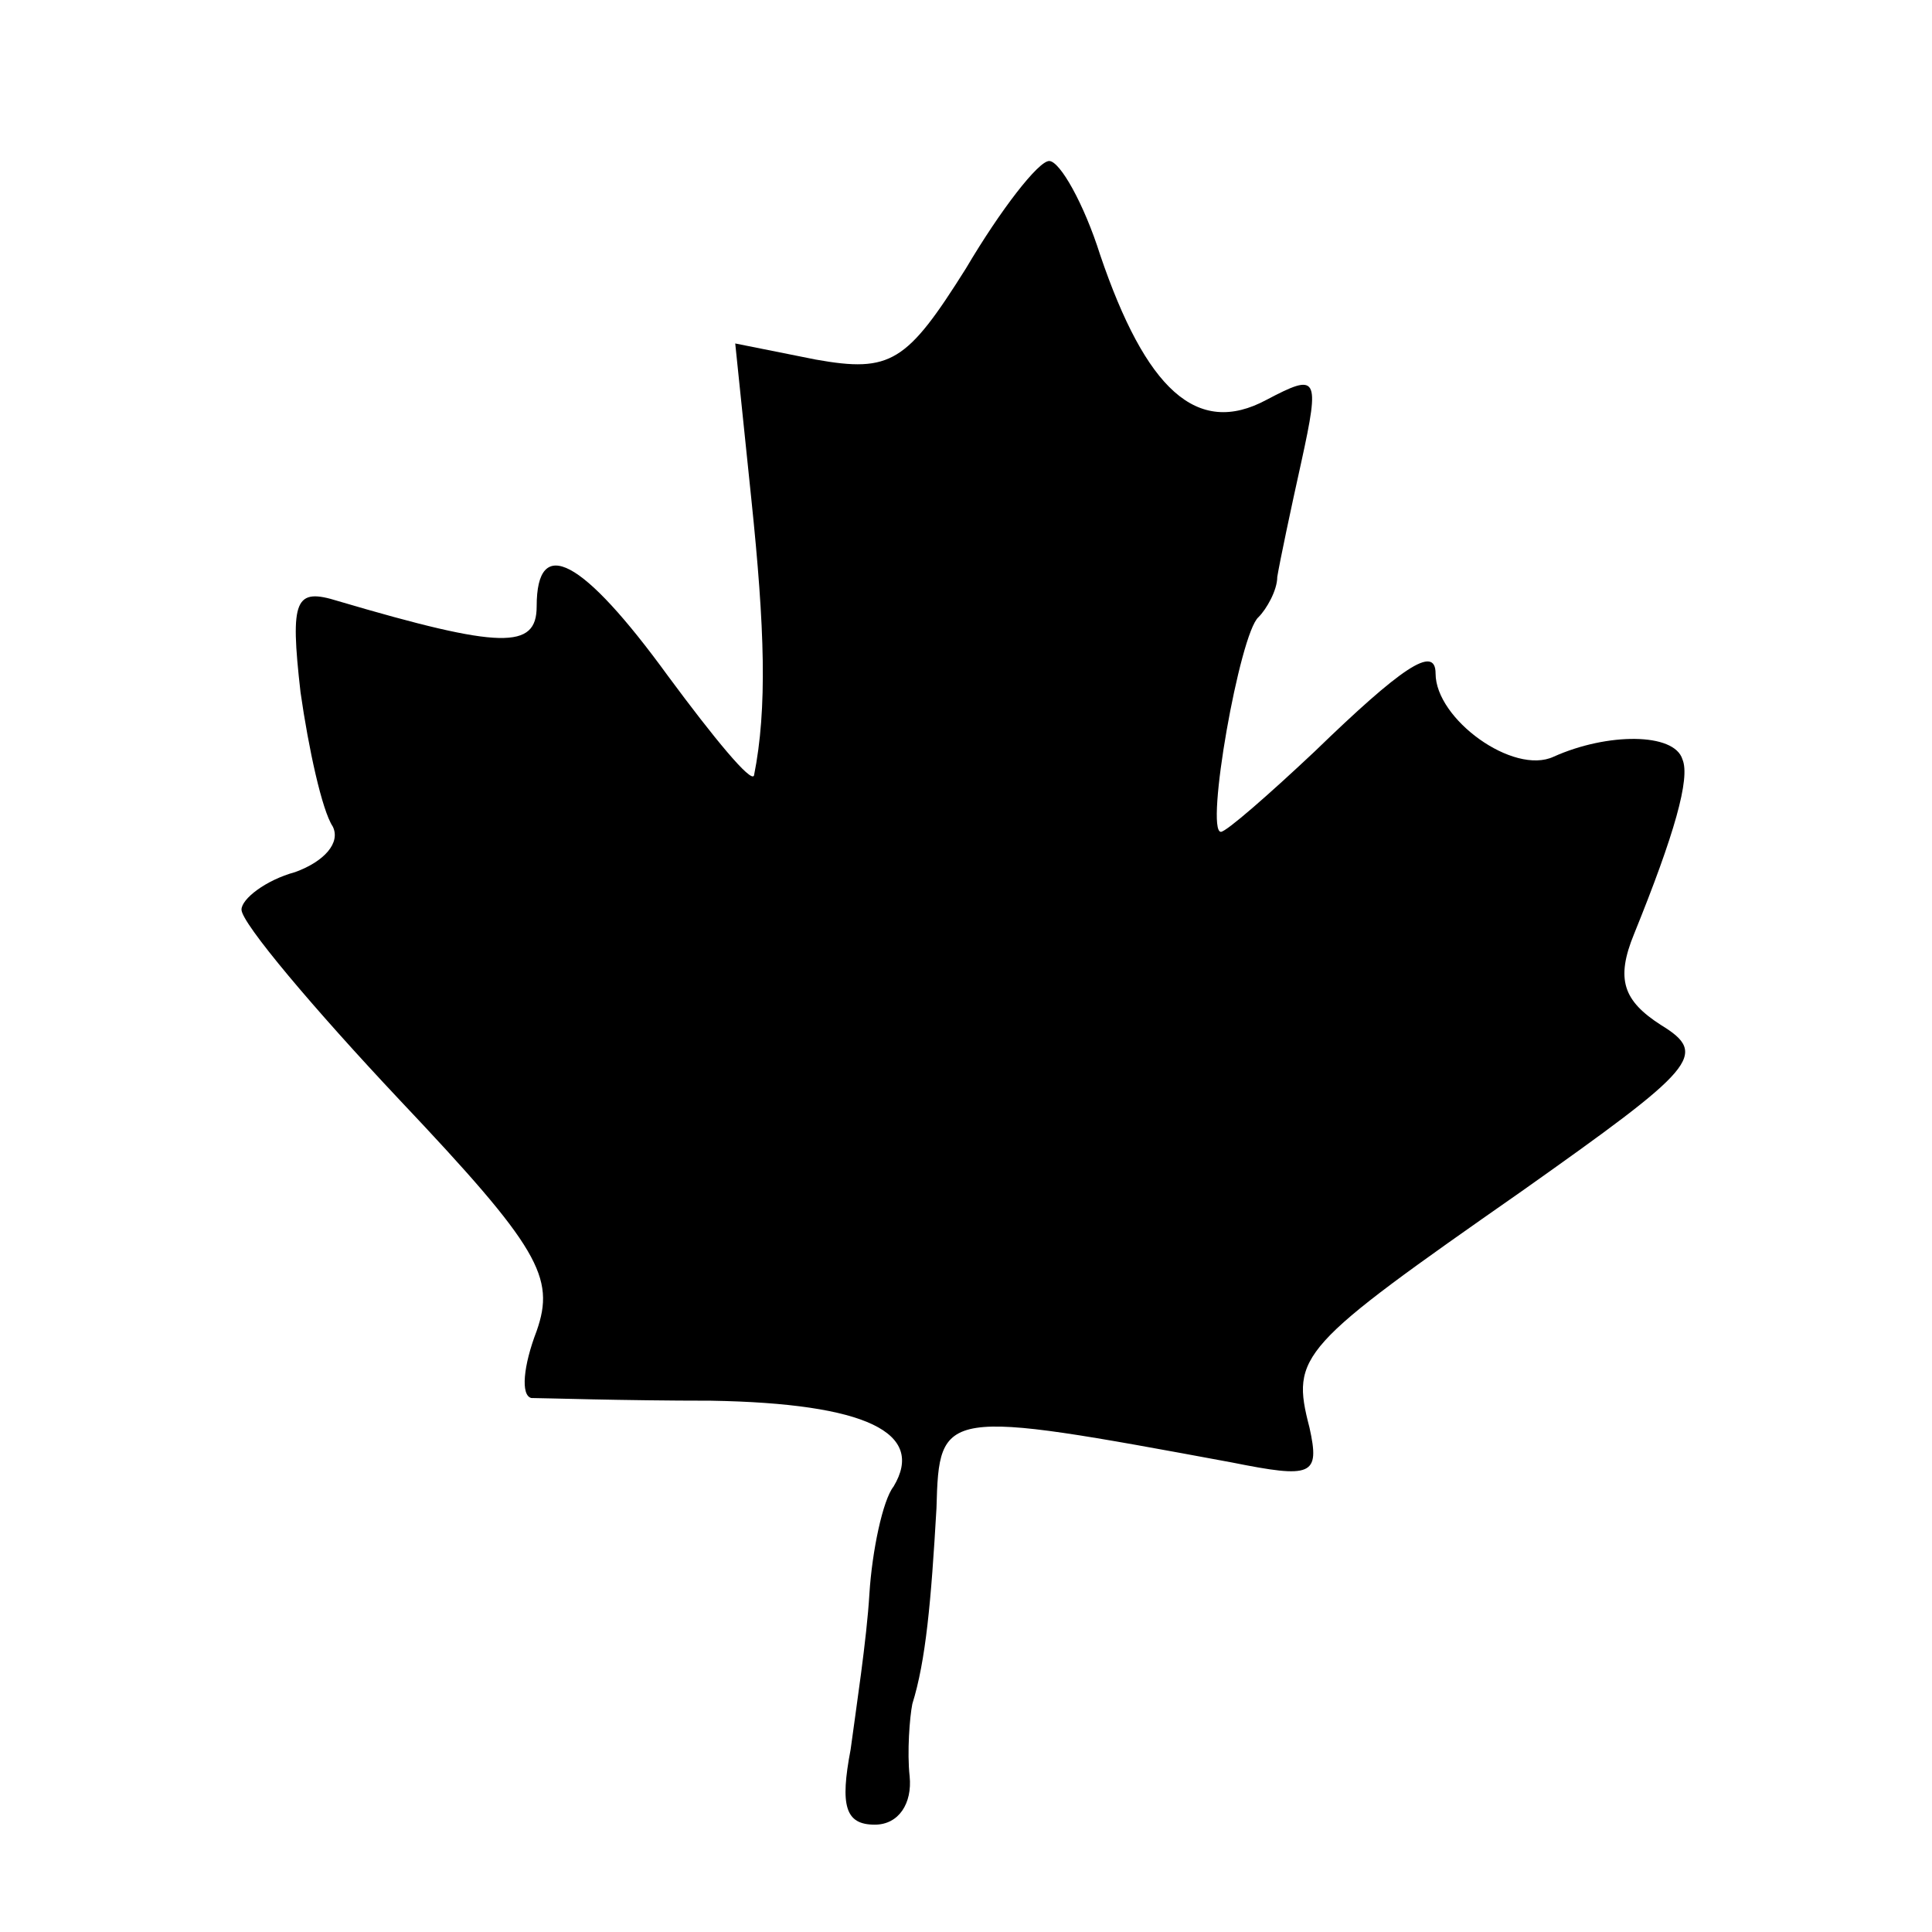
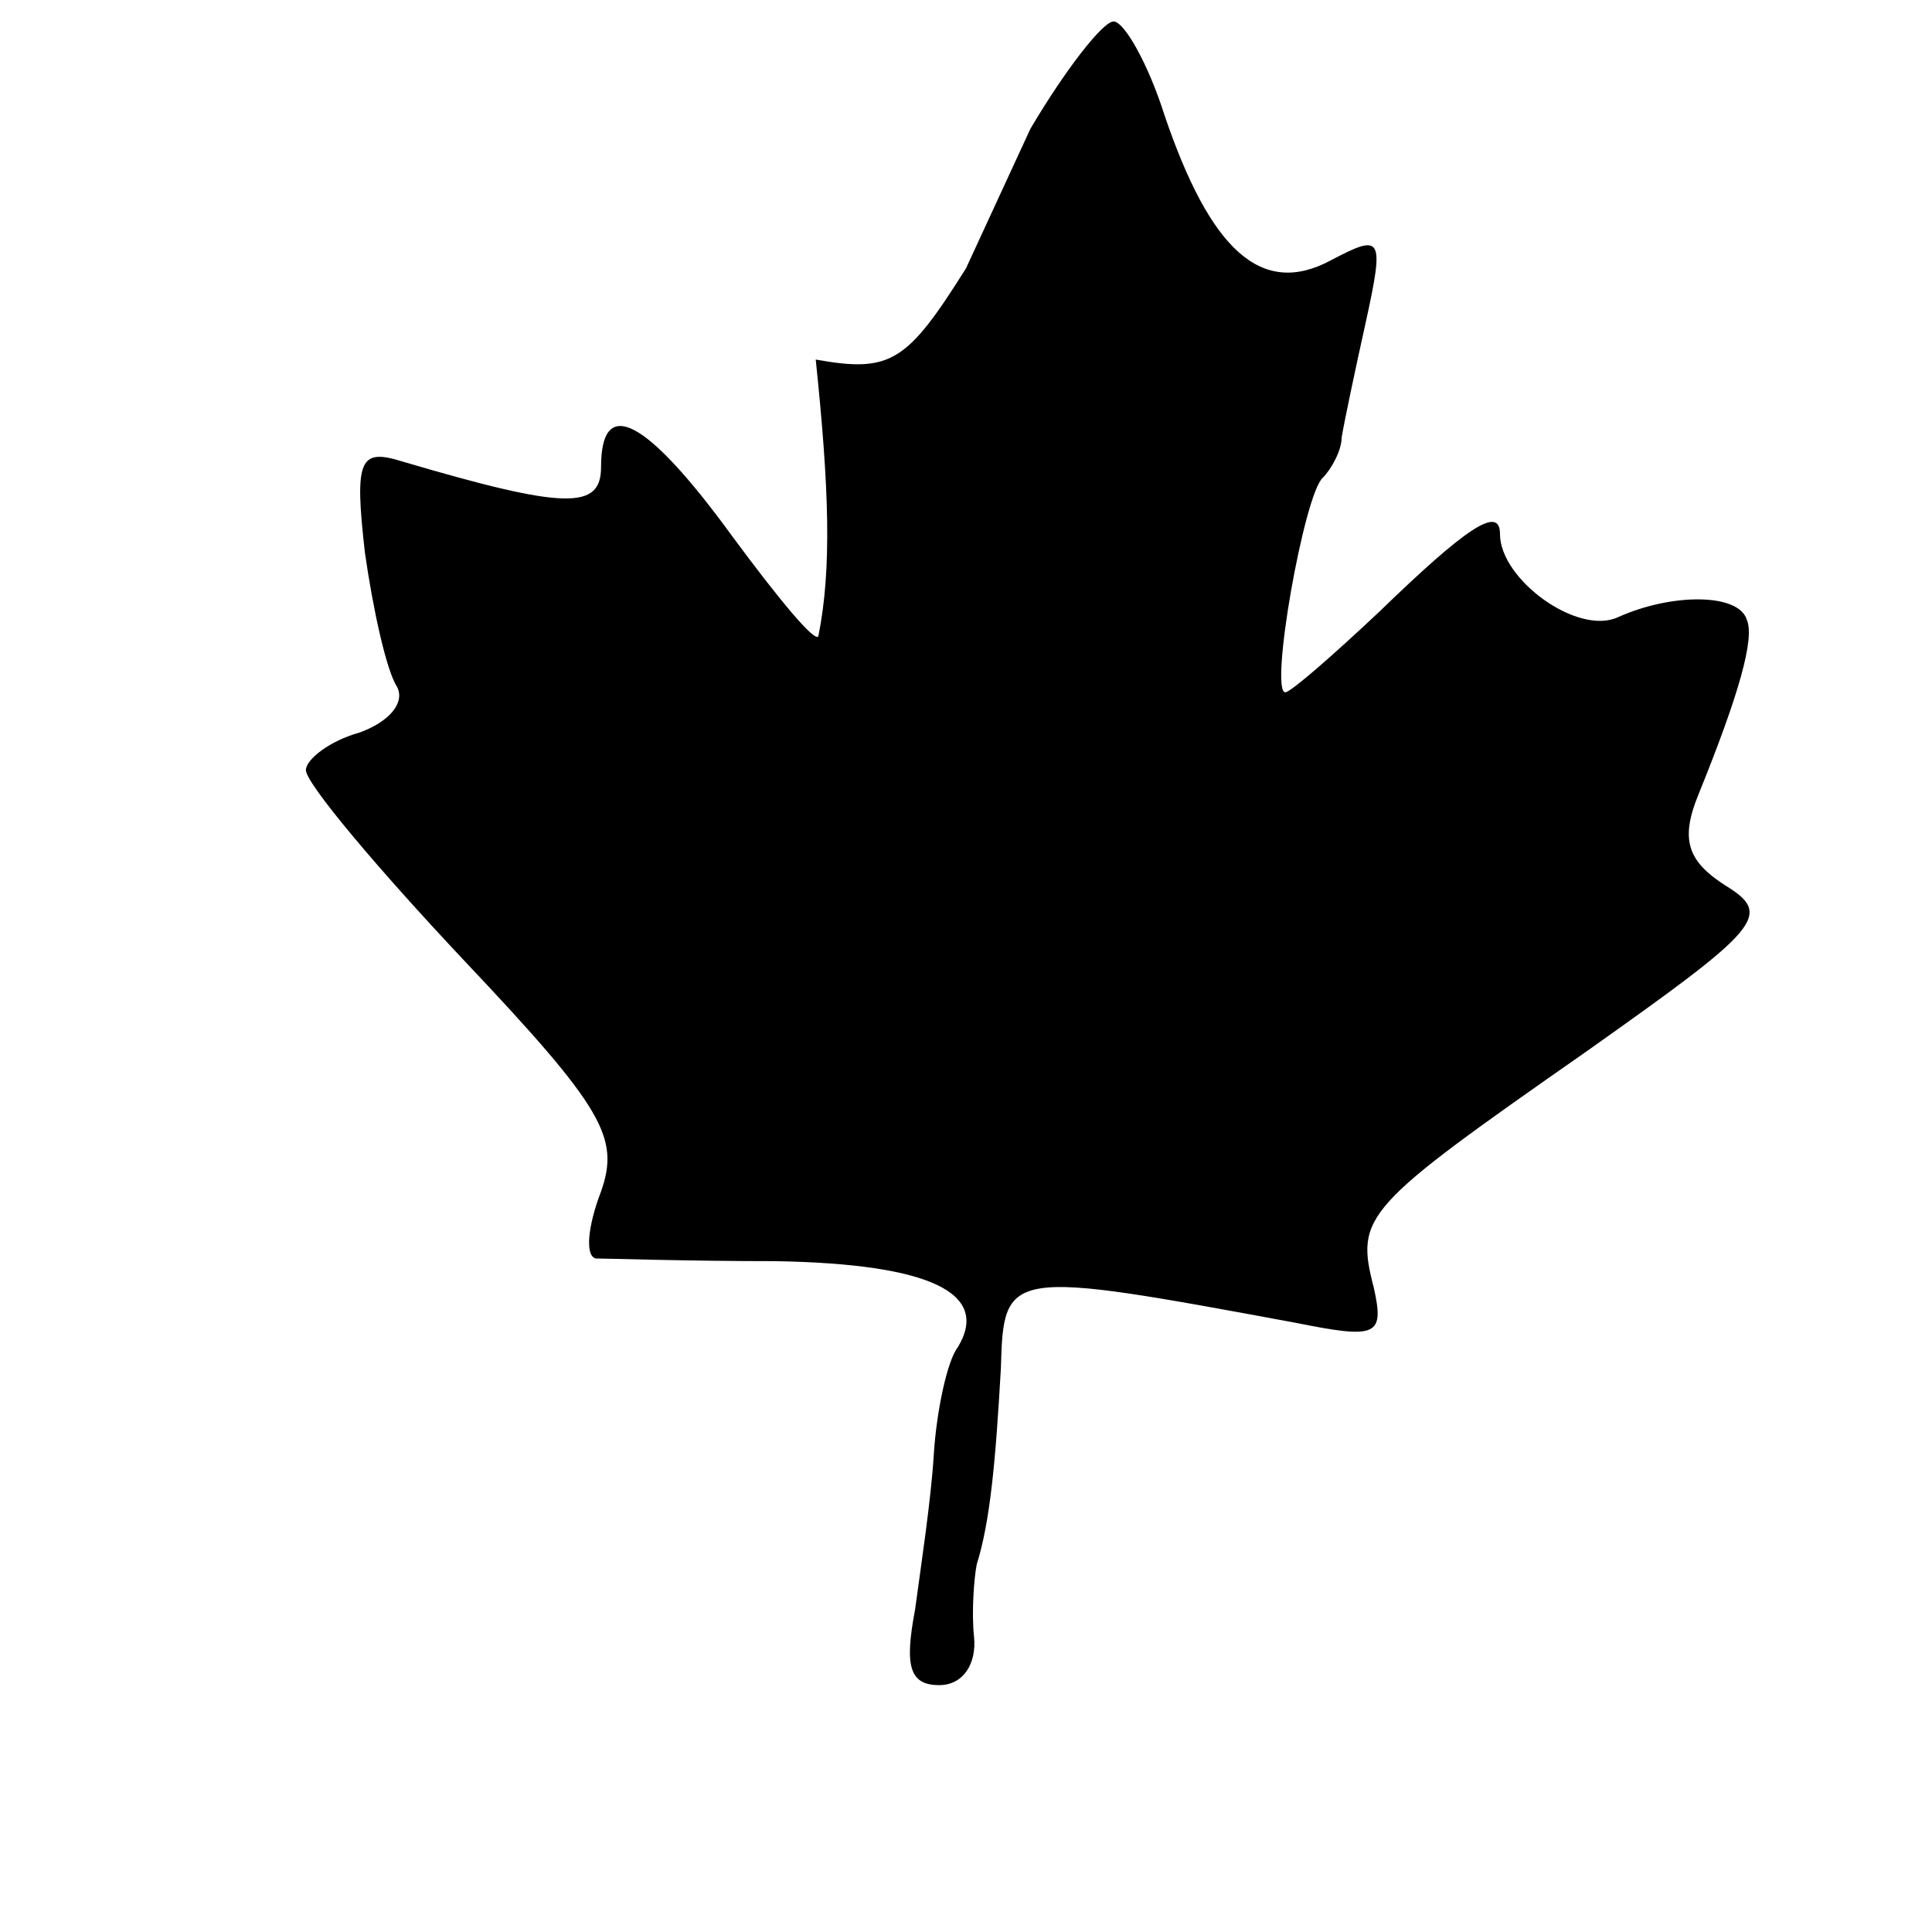
<svg xmlns="http://www.w3.org/2000/svg" version="1.0" width="72pt" height="72pt" viewBox="0 0 72 72" preserveAspectRatio="xMidYMid meet">
  <g transform="translate(0,72) scale(0.1,-0.1)" fill="#000000" stroke="none">
-     <path d="M360 620 c-22 -35 -28 -39 -56 -34 l-30 6 6 -58 c5 -48 6 -78 1 -103 -1 -3 -15 14 -32 37 -32 44 -49 53 -49 26 0 -16 -13 -16 -74 2 -16 5 -18 1 -14 -34 3 -21 8 -44 12 -50 3 -6 -3 -13 -14 -17 -11 -3 -20 -10 -20 -14 0 -5 27 -37 59 -71 52 -55 58 -66 51 -86 -5 -13 -6 -24 -2 -25 4 0 34 -1 67 -1 58 -1 80 -12 68 -32 -4 -5 -8 -24 -9 -40 -1 -17 -5 -43 -7 -58 -4 -21 -2 -28 9 -28 9 0 14 8 13 18 -1 9 0 22 1 27 5 16 7 38 9 73 1 37 2 37 110 17 30 -6 33 -5 29 13 -7 27 -4 30 79 88 65 46 70 51 52 62 -14 9 -17 17 -10 34 15 37 21 58 18 65 -3 10 -28 10 -48 1 -15 -7 -44 14 -44 31 0 11 -13 2 -45 -29 -17 -16 -33 -30 -35 -30 -6 0 7 74 14 80 3 3 7 10 7 15 1 6 5 25 9 43 7 32 6 33 -13 23 -26 -14 -45 4 -62 54 -6 19 -15 35 -19 35 -4 0 -18 -18 -31 -40z" />
+     <path d="M360 620 c-22 -35 -28 -39 -56 -34 c5 -48 6 -78 1 -103 -1 -3 -15 14 -32 37 -32 44 -49 53 -49 26 0 -16 -13 -16 -74 2 -16 5 -18 1 -14 -34 3 -21 8 -44 12 -50 3 -6 -3 -13 -14 -17 -11 -3 -20 -10 -20 -14 0 -5 27 -37 59 -71 52 -55 58 -66 51 -86 -5 -13 -6 -24 -2 -25 4 0 34 -1 67 -1 58 -1 80 -12 68 -32 -4 -5 -8 -24 -9 -40 -1 -17 -5 -43 -7 -58 -4 -21 -2 -28 9 -28 9 0 14 8 13 18 -1 9 0 22 1 27 5 16 7 38 9 73 1 37 2 37 110 17 30 -6 33 -5 29 13 -7 27 -4 30 79 88 65 46 70 51 52 62 -14 9 -17 17 -10 34 15 37 21 58 18 65 -3 10 -28 10 -48 1 -15 -7 -44 14 -44 31 0 11 -13 2 -45 -29 -17 -16 -33 -30 -35 -30 -6 0 7 74 14 80 3 3 7 10 7 15 1 6 5 25 9 43 7 32 6 33 -13 23 -26 -14 -45 4 -62 54 -6 19 -15 35 -19 35 -4 0 -18 -18 -31 -40z" />
  </g>
</svg>